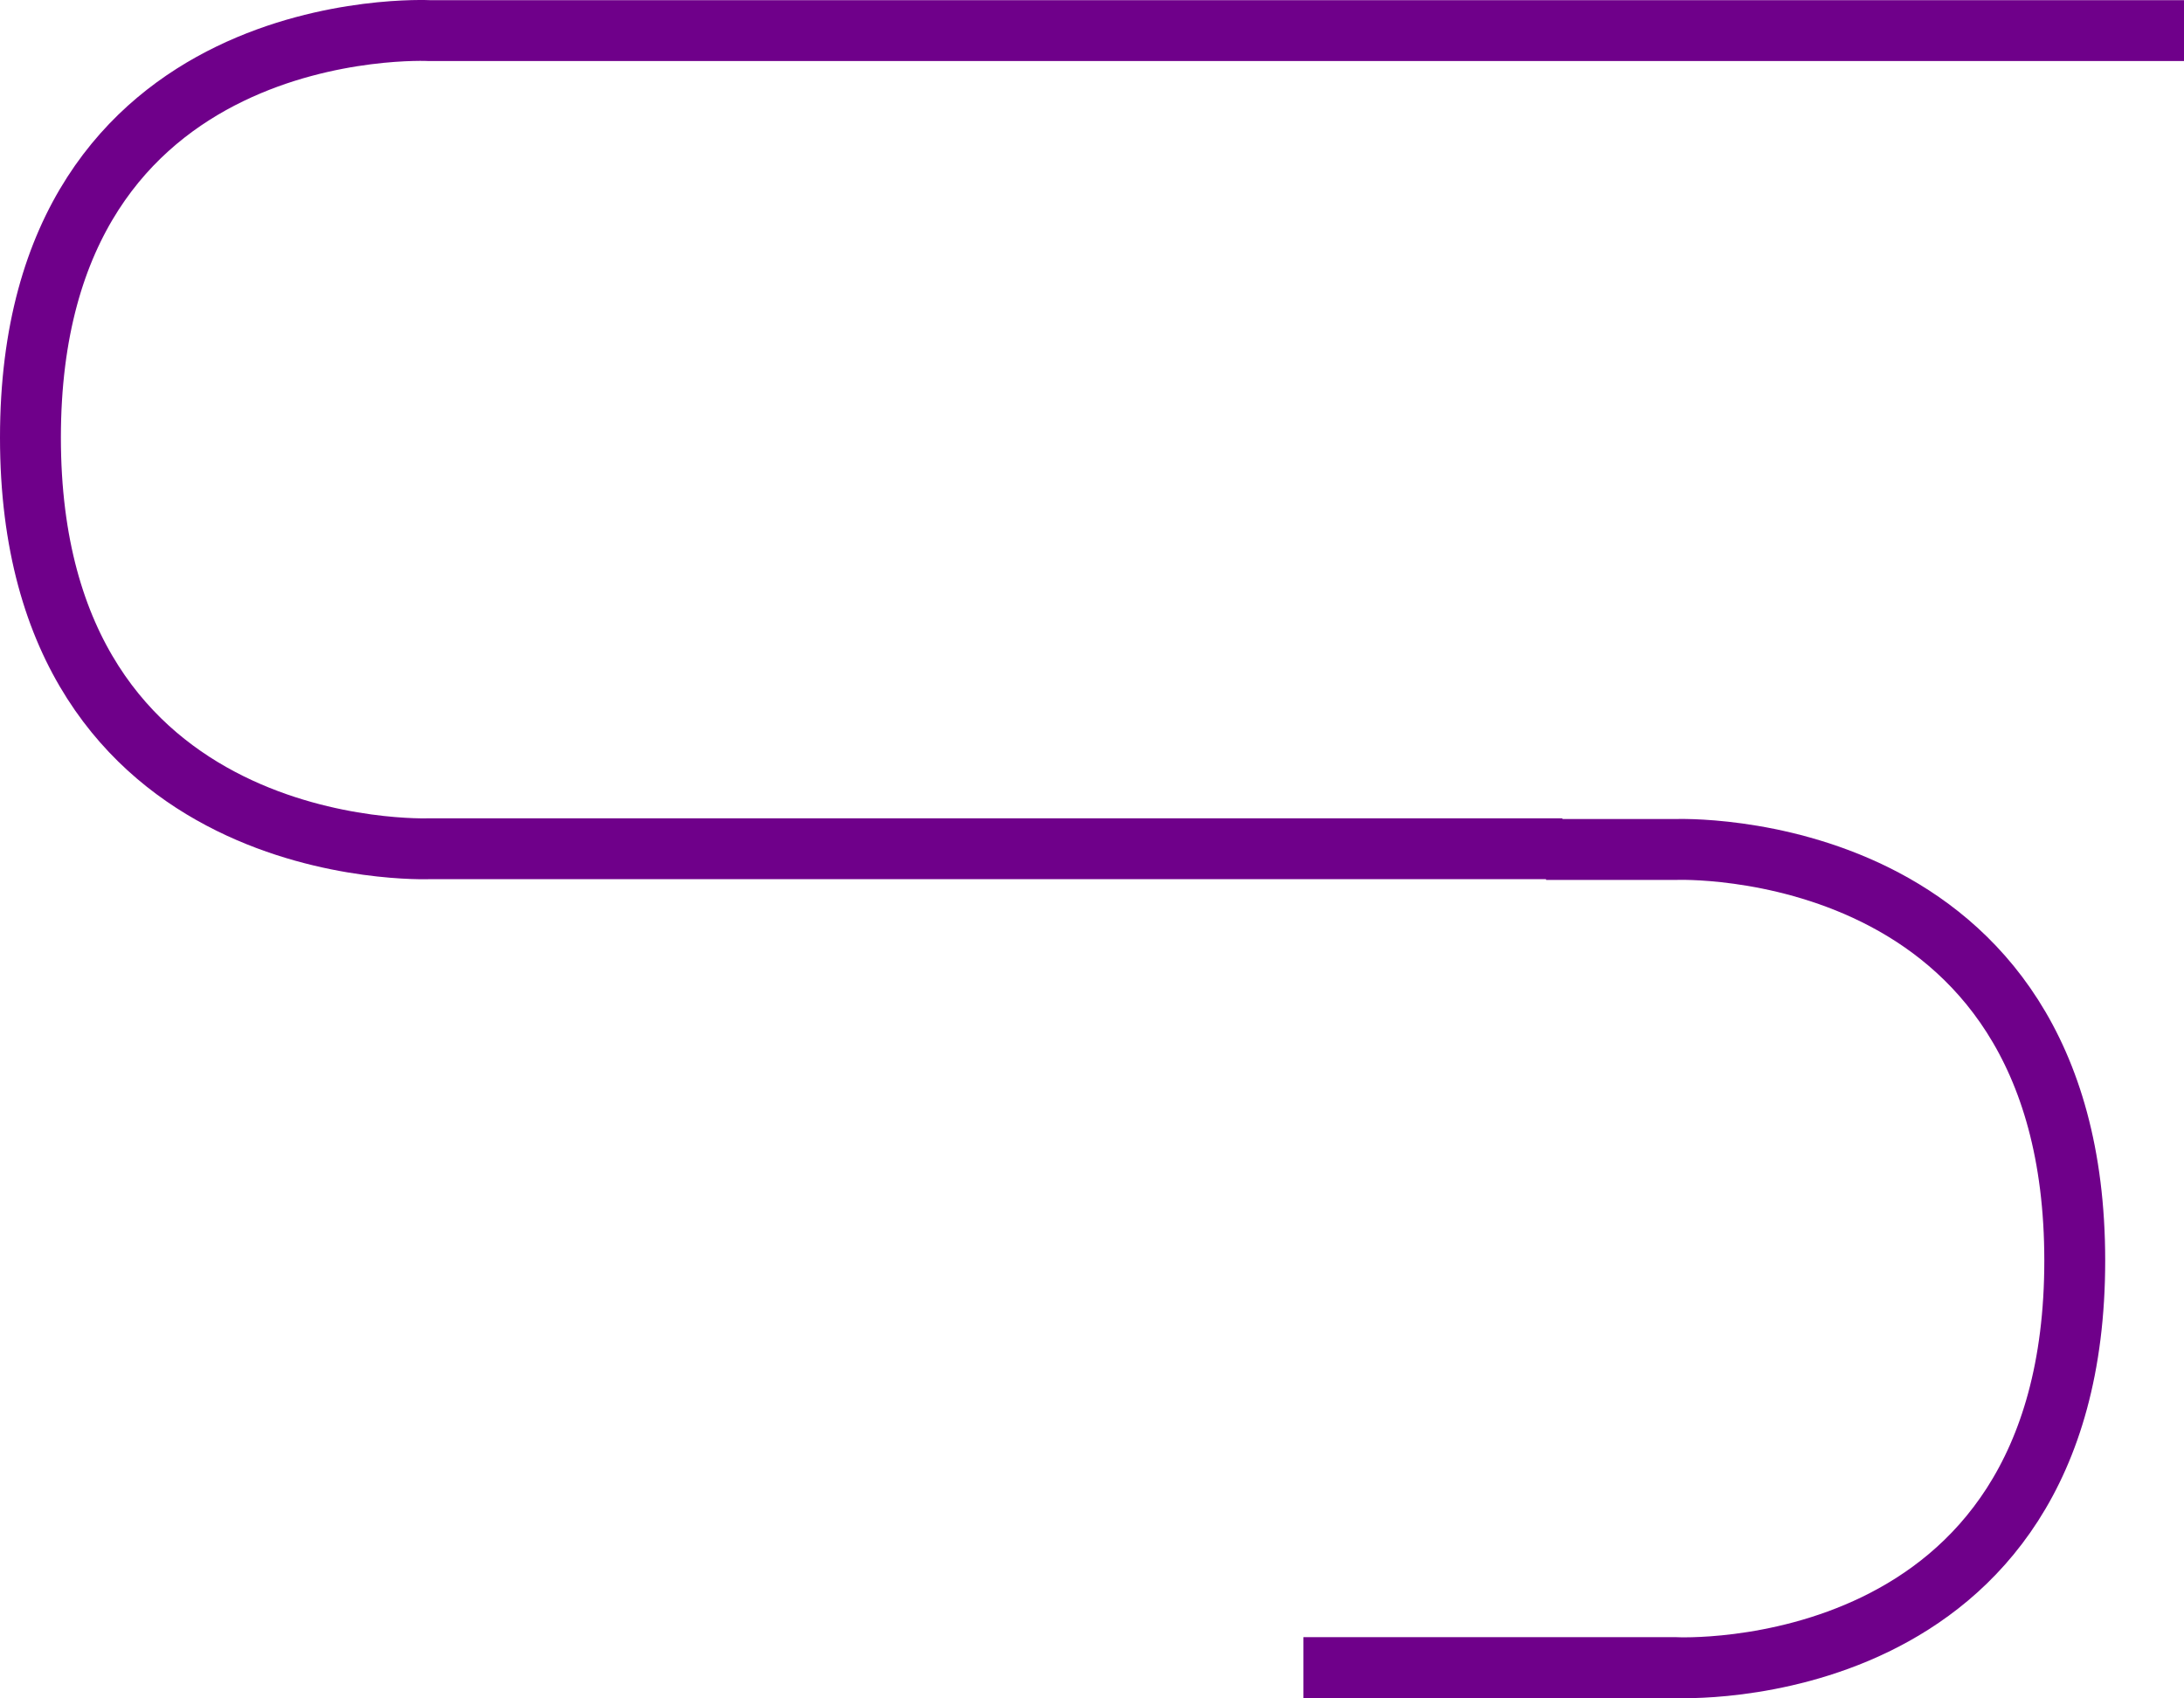
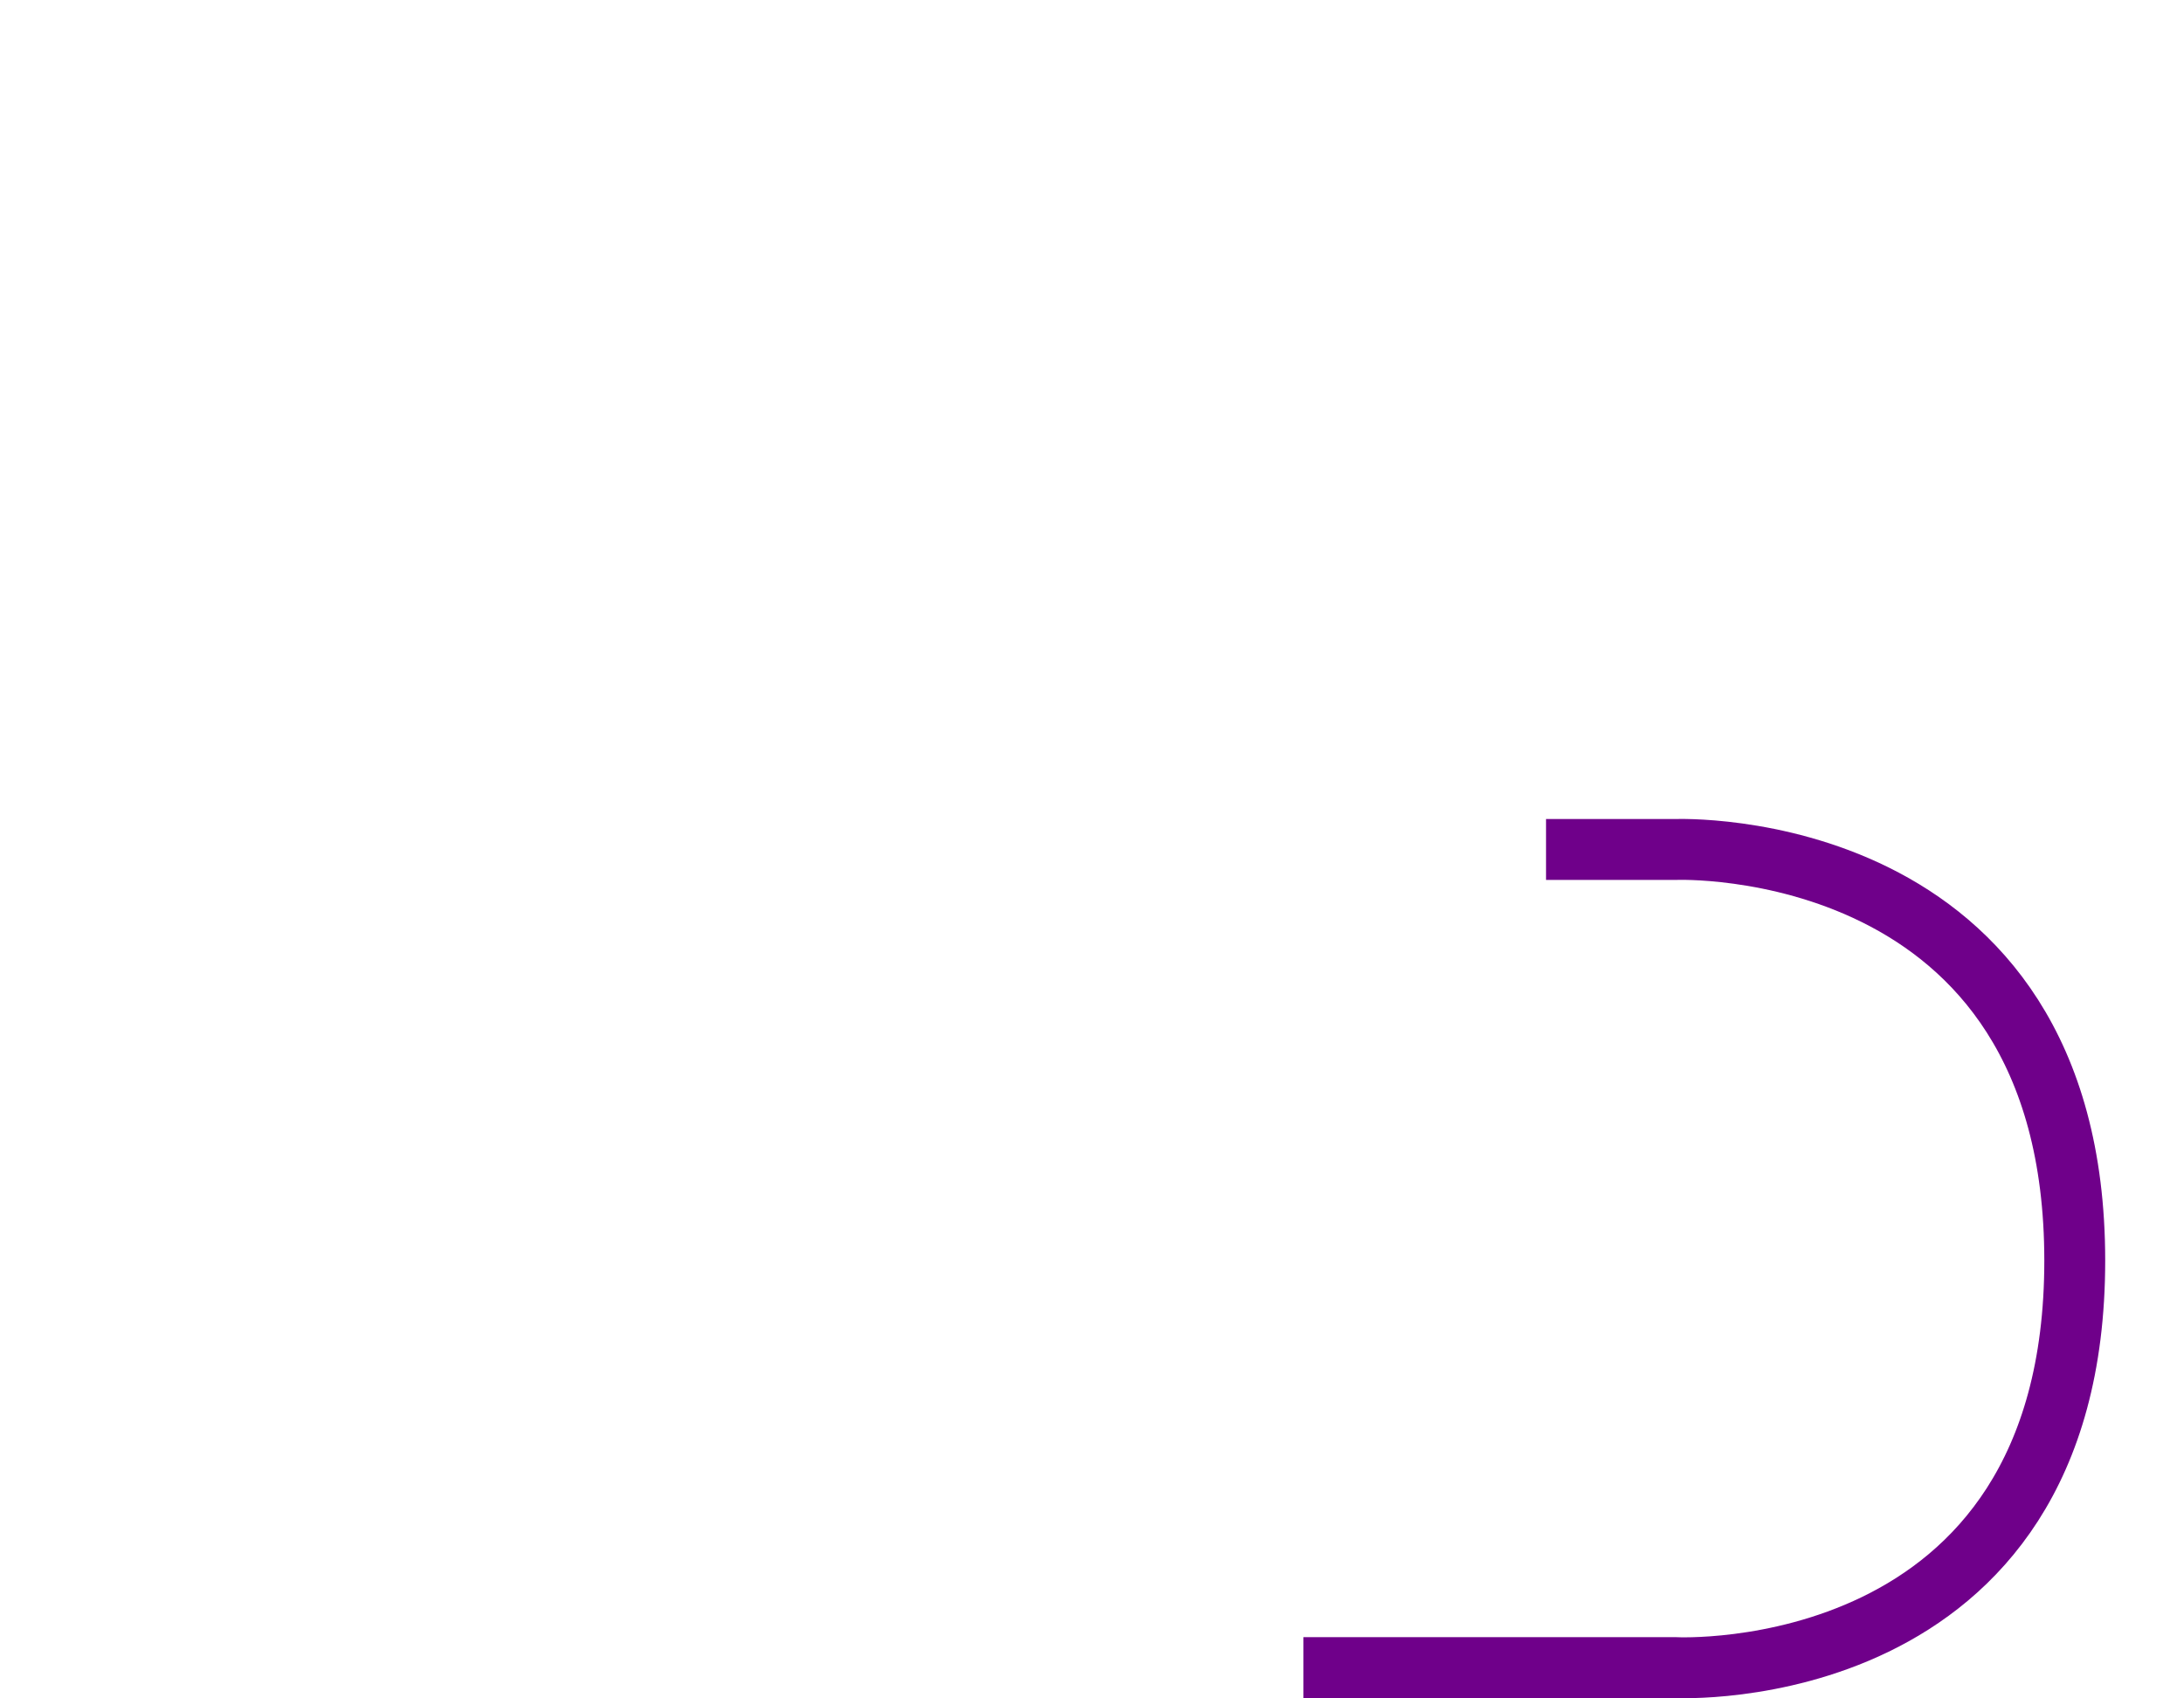
<svg xmlns="http://www.w3.org/2000/svg" width="1363" height="1060" viewBox="0 0 1363 1060" fill="none">
-   <path d="M1363 19.097H268.028C268.028 19.097 19 6.341 19 273.127C19 539.914 268.028 529.768 268.028 529.768H975.062" stroke="#6F008A" stroke-width="38" />
  <path d="M813.448 1040.9H1045.79C1045.79 1040.9 1294.82 1053.66 1294.82 786.873C1294.82 520.086 1045.79 530.232 1045.79 530.232H964.858" stroke="#6F008A" stroke-width="38" />
</svg>